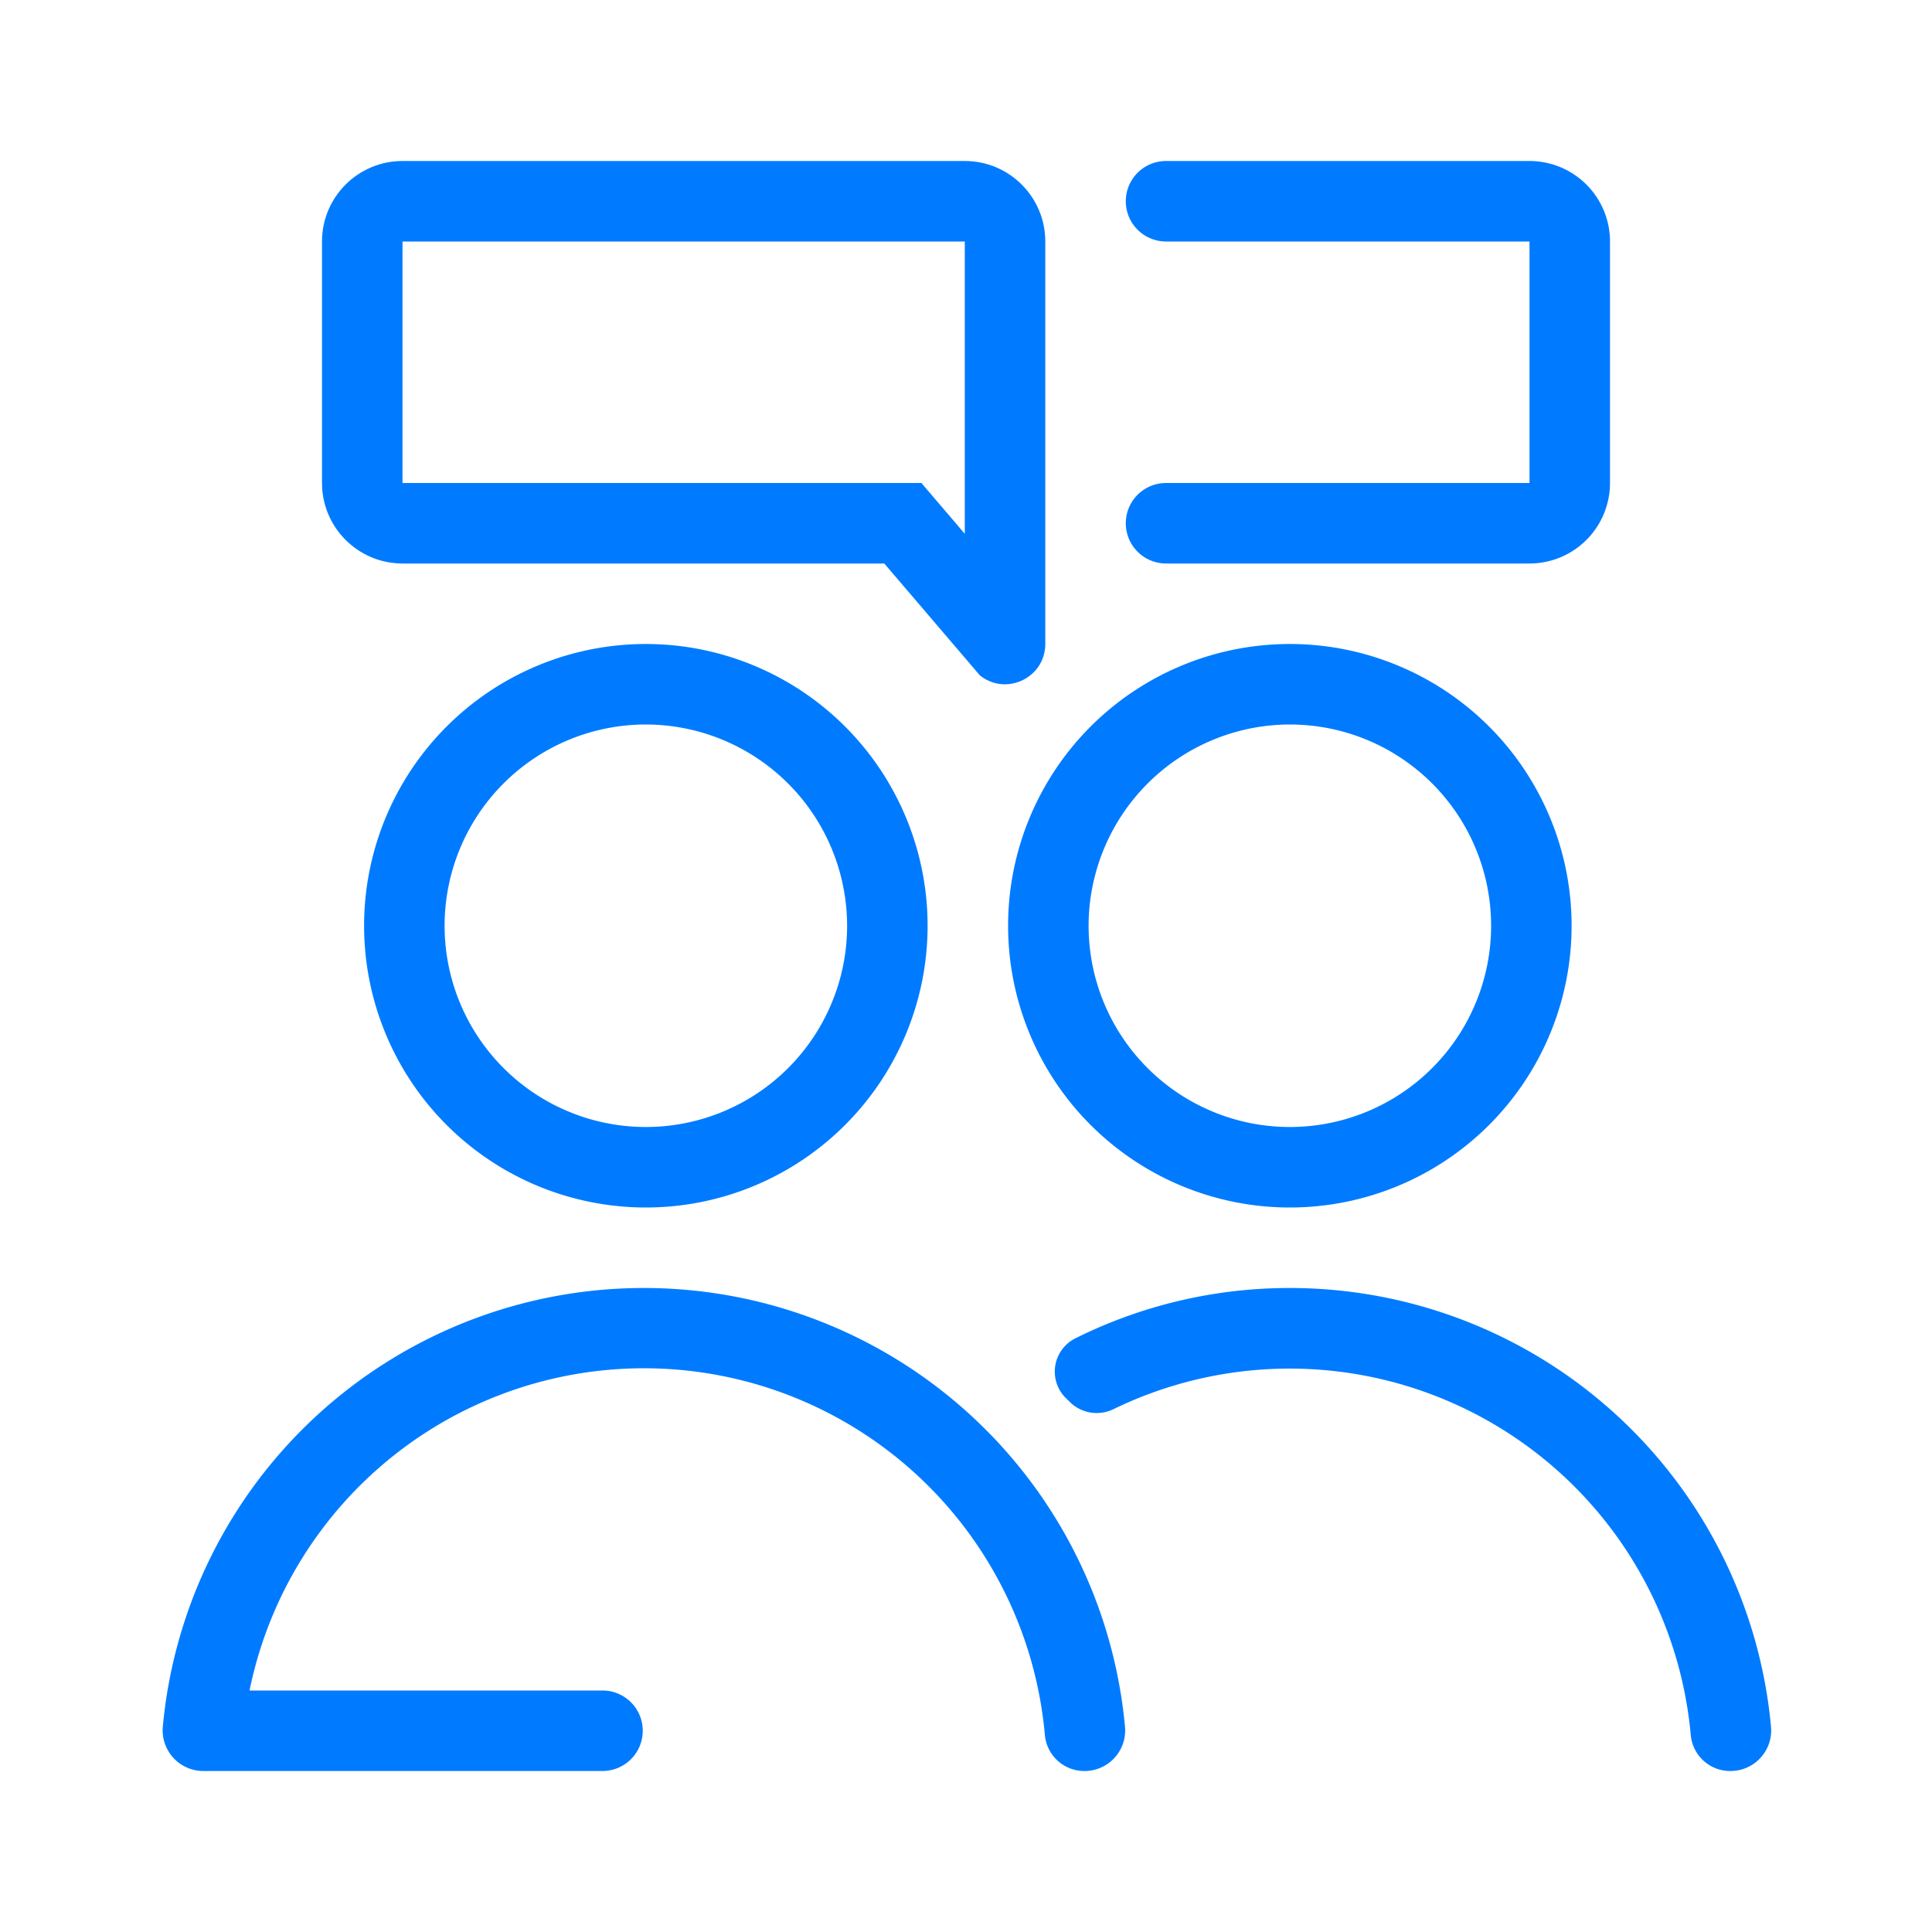
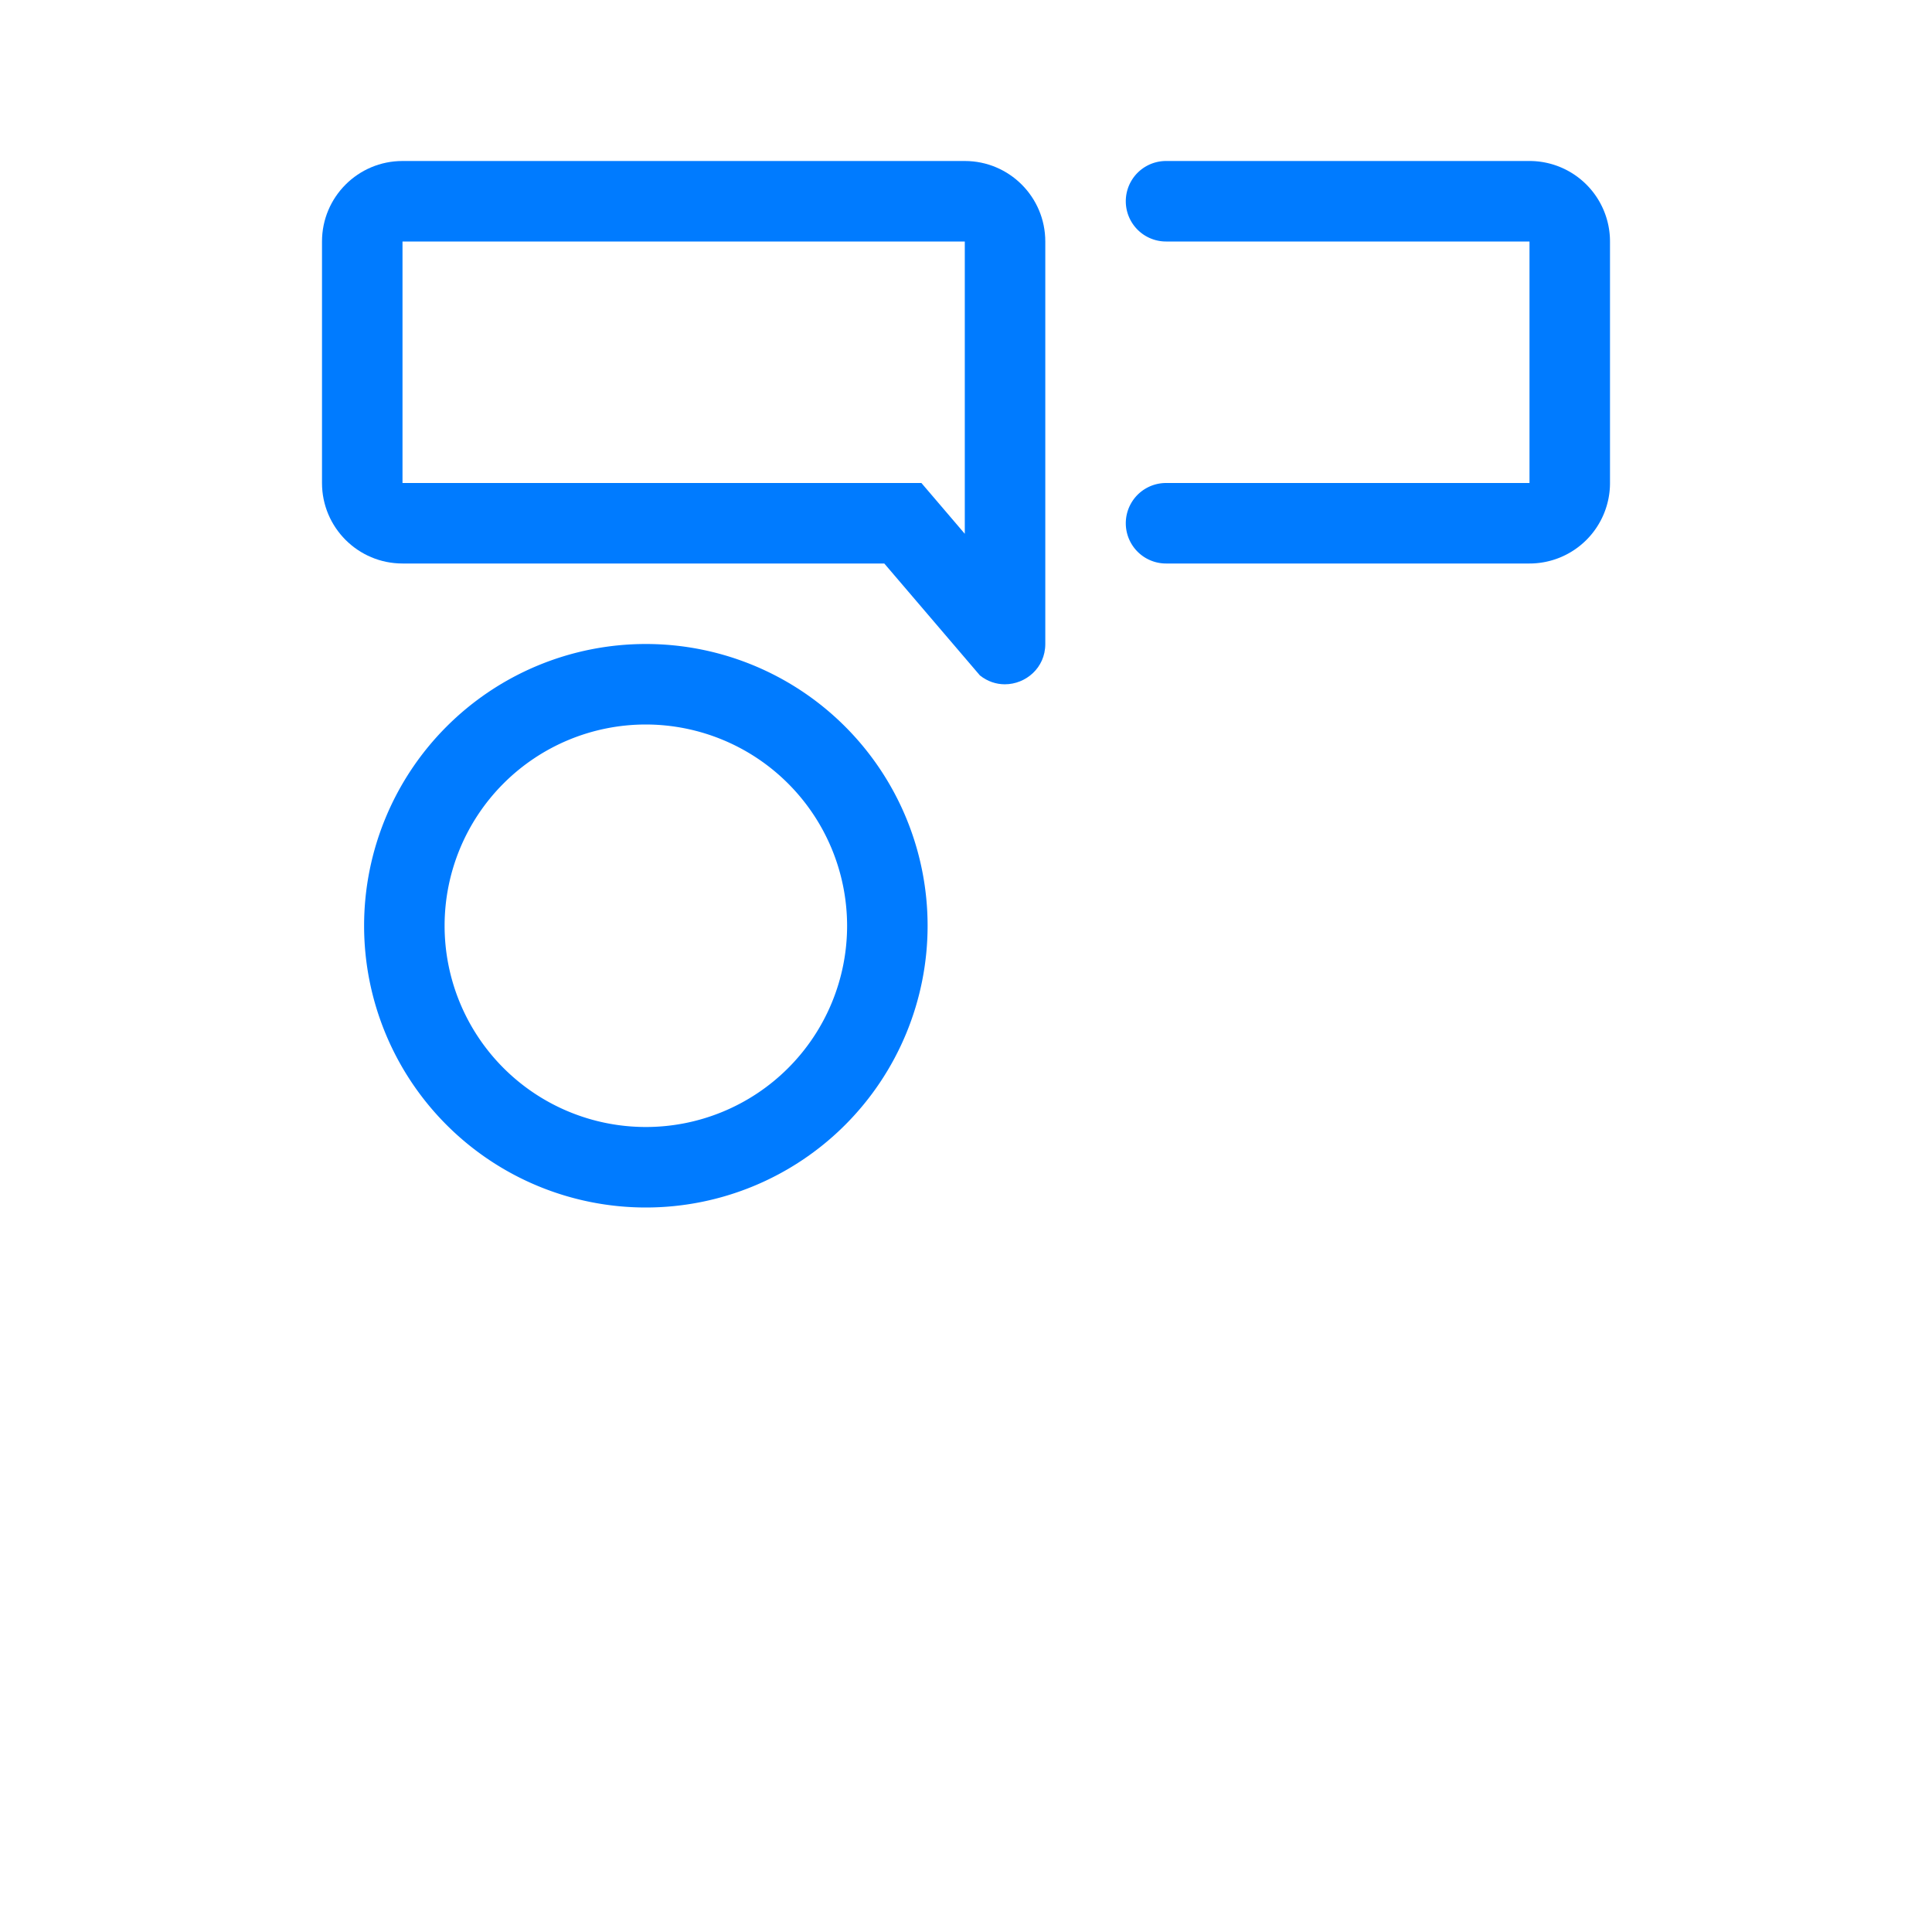
<svg xmlns="http://www.w3.org/2000/svg" id="Discussion" width="48" height="48" viewBox="0 0 48 48">
  <rect id="Rectangle_515" data-name="Rectangle 515" width="48" height="48" fill="none" />
  <g id="Group_861" data-name="Group 861" transform="translate(-1200 -480)">
    <g id="Group_860" data-name="Group 860">
      <path id="Path_1129" data-name="Path 1129" d="M1209.046,503a7,7,0,1,0,7-7A7,7,0,0,0,1209.046,503Zm12,0a5,5,0,1,1-5-5A5.006,5.006,0,0,1,1221.046,503Z" fill="#007bff" />
-       <path id="Path_1130" data-name="Path 1130" d="M1232.046,510a7,7,0,1,0-7-7A7,7,0,0,0,1232.046,510Zm0-12a5,5,0,1,1-5,5A5.006,5.006,0,0,1,1232.046,498Z" fill="#007bff" />
-       <path id="Path_1131" data-name="Path 1131" d="M1215.995,512a12,12,0,0,0-11.95,10.9,1.01,1.01,0,0,0,1,1.1h9.924a1,1,0,0,0,0-2H1206.2a10,10,0,0,1,19.761,1.122.983.983,0,0,0,.989.878,1.007,1.007,0,0,0,1-1.1A12,12,0,0,0,1215.995,512Z" fill="#007bff" />
-       <path id="Path_1132" data-name="Path 1132" d="M1232.046,512a11.919,11.919,0,0,0-5.338,1.255.925.925,0,0,0-.207,1.5l.083.081a.95.95,0,0,0,1.089.17,10.006,10.006,0,0,1,14.335,8.118A.982.982,0,0,0,1243,524a1.008,1.008,0,0,0,1-1.1A12,12,0,0,0,1232.046,512Z" fill="#007bff" />
      <g id="Path_1133" data-name="Path 1133" fill="none" stroke-miterlimit="10">
        <path d="M1223.97,484H1210a2,2,0,0,0-2,2v6a2,2,0,0,0,2,2h11.97l2.375,2.78a1,1,0,0,0,1.625-.78V486A2,2,0,0,0,1223.97,484Z" stroke="none" />
        <path d="M 1210 486 L 1210 492 L 1221.97 492 L 1222.892 492 L 1223.491 492.701 L 1223.97 493.262 L 1223.97 486 L 1210 486 M 1210 484 L 1223.97 484 C 1225.075 484 1225.97 484.895 1225.97 486 L 1225.97 496 C 1225.97 496.594 1225.483 497.001 1224.965 497.001 C 1224.753 497.001 1224.536 496.933 1224.345 496.78 L 1221.97 494 L 1210 494 C 1208.896 494 1208 493.104 1208 492 L 1208 486 C 1208 484.895 1208.896 484 1210 484 Z" stroke="none" fill="#007bff" />
      </g>
      <path id="Path_1134" data-name="Path 1134" d="M1228.97,492a1,1,0,0,0,0,2H1238a2,2,0,0,0,2-2v-6a2,2,0,0,0-2-2h-9.03a1,1,0,0,0,0,2H1238v6Z" fill="#007bff" />
      <g id="Ellipse_183" data-name="Ellipse 183" transform="translate(1212 488)" fill="none" stroke="#007bff" stroke-miterlimit="10" stroke-width="2">
-         <circle cx="1" cy="1" r="1" stroke="none" />
        <circle cx="1" cy="1" fill="none" />
      </g>
      <g id="Ellipse_184" data-name="Ellipse 184" transform="translate(1216 488)" fill="none" stroke="#007bff" stroke-miterlimit="10" stroke-width="2">
        <circle cx="1" cy="1" r="1" stroke="none" />
        <circle cx="1" cy="1" fill="none" />
      </g>
      <g id="Ellipse_185" data-name="Ellipse 185" transform="translate(1220 488)" fill="none" stroke="#007bff" stroke-miterlimit="10" stroke-width="2">
-         <circle cx="1" cy="1" r="1" stroke="none" />
        <circle cx="1" cy="1" fill="none" />
      </g>
    </g>
  </g>
</svg>